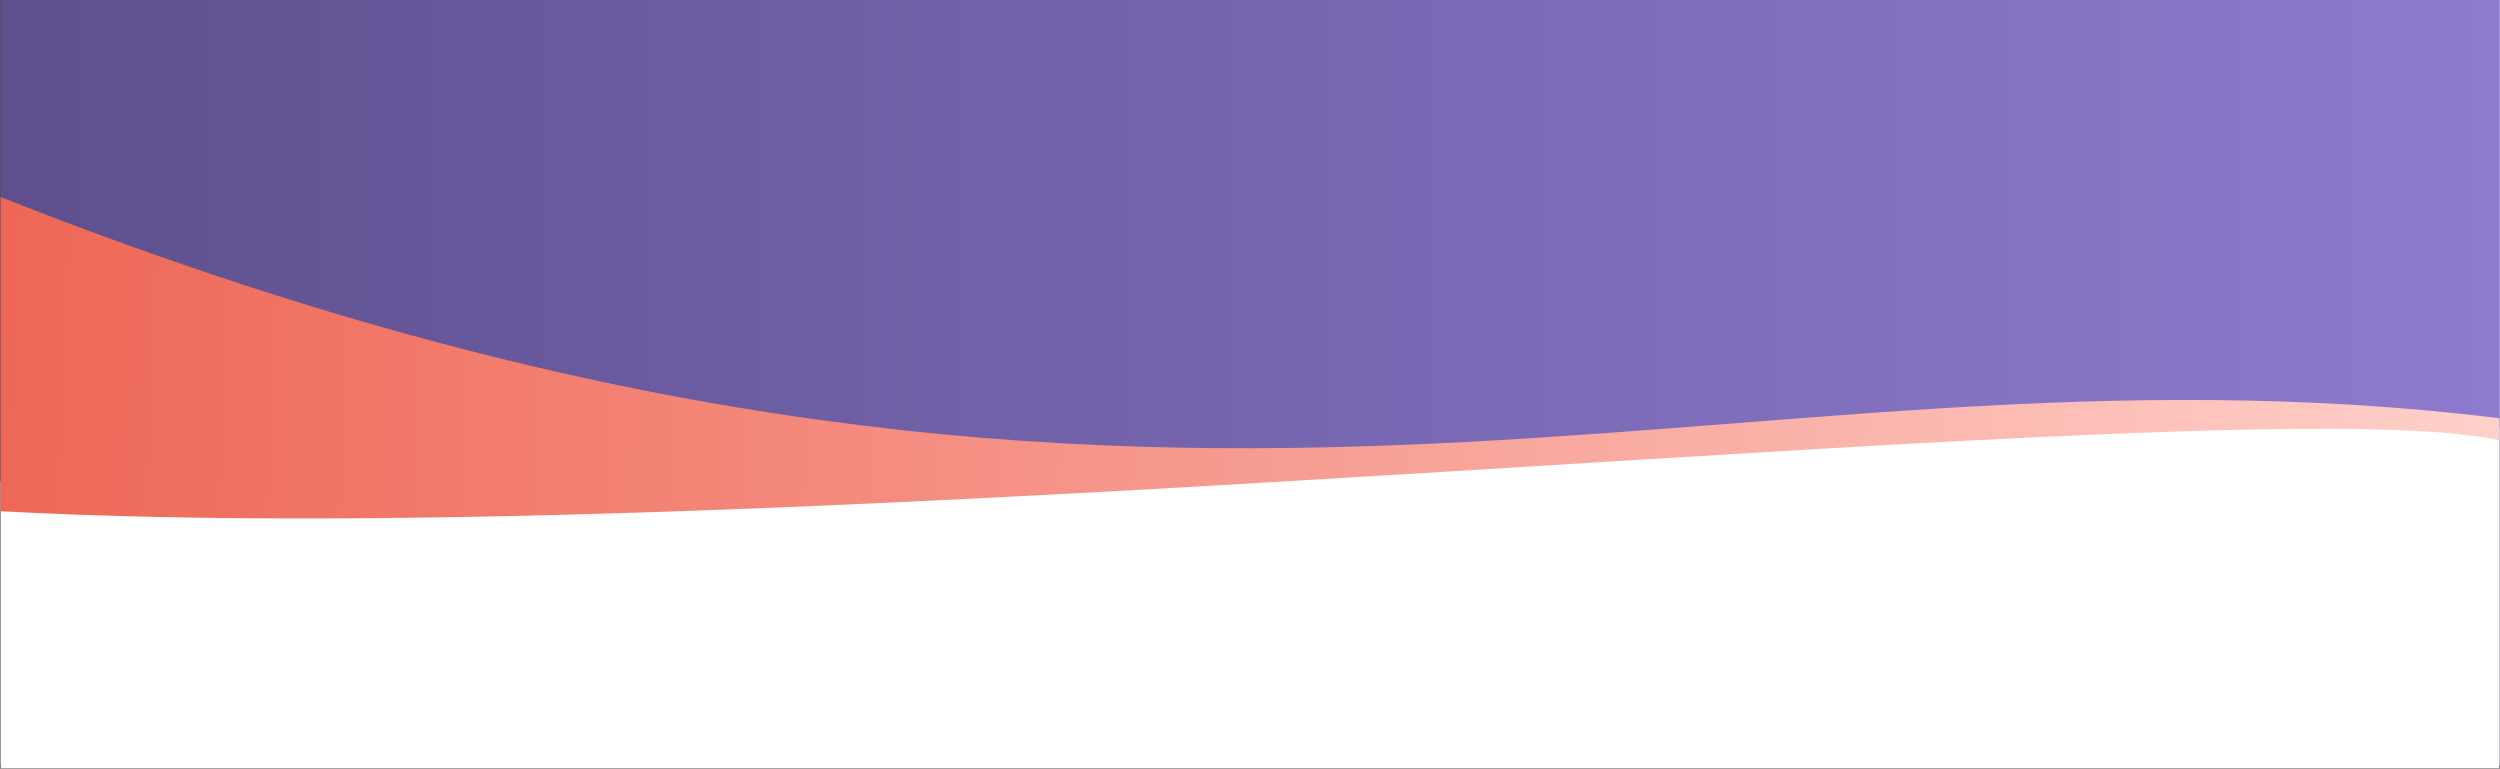
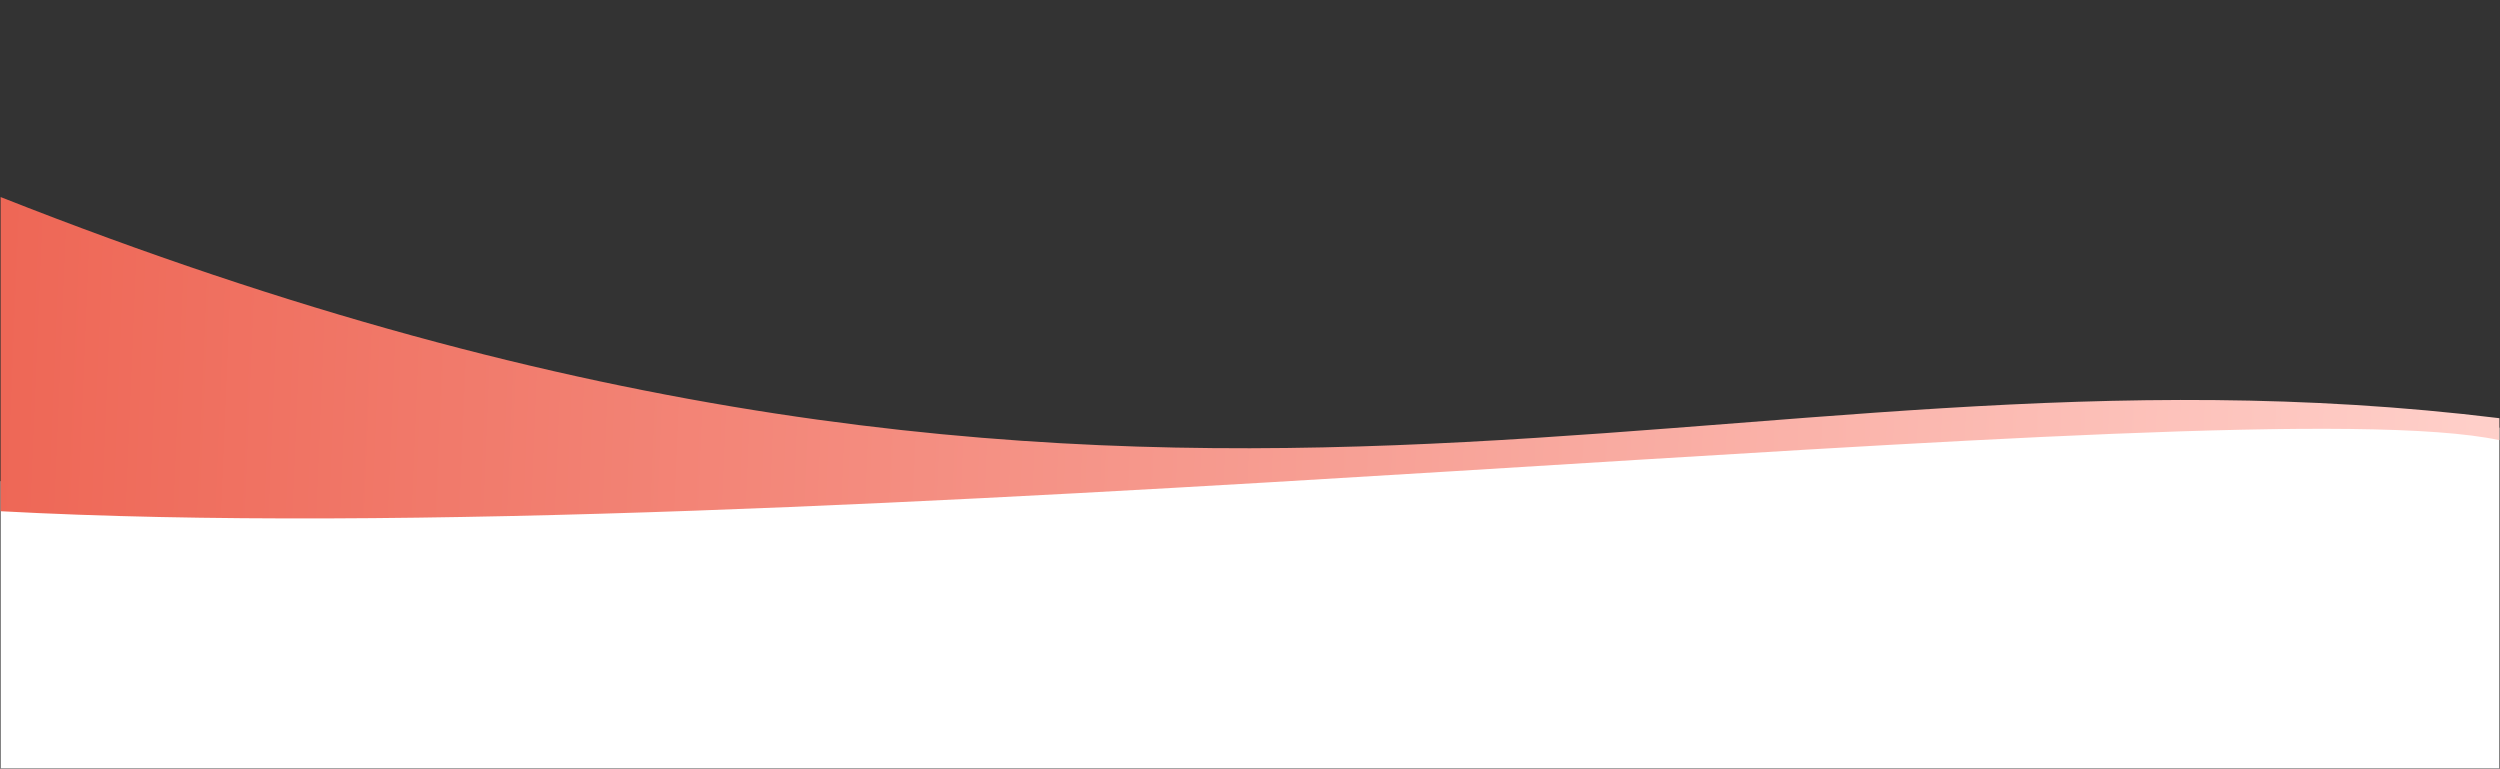
<svg xmlns="http://www.w3.org/2000/svg" width="4098" height="1260" viewBox="0 0 4098 1260" fill="none">
  <rect x="0" y="0" width="4098" height="1260" fill="#333333" stroke="none" />
-   <rect x="1.388" width="4096" height="1254" fill="white" />
-   <rect x="4097" y="1254" width="4096" height="1254" transform="rotate(-180 4097 1254)" fill="url(#paint0_linear_25_229)" />
  <path d="M4097.01 701C3494.5 683.5 1745.5 770.5 1.007 788.733L1.008 1259.5L4097.01 1259.5L4097.01 701Z" fill="white" />
-   <path d="M4097 685.5C2810.5 528 1921.5 1082 1.003 323.001V838.001C1323.5 909.501 3670 630 4097 721.5V685.5Z" fill="url(#paint1_linear_25_229)" />
+   <path d="M4097 685.5C2810.5 528 1921.5 1082 1.003 323.001V838.001C1323.5 909.501 3670 630 4097 721.5V685.5" fill="url(#paint1_linear_25_229)" />
  <defs>
    <linearGradient id="paint0_linear_25_229" x1="8193" y1="2318" x2="4097" y2="2318" gradientUnits="userSpaceOnUse">
      <stop stop-color="#5E508F" />
      <stop offset="1" stop-color="#8E7BCF" />
    </linearGradient>
    <linearGradient id="paint1_linear_25_229" x1="1.003" y1="598.501" x2="4098" y2="769.5" gradientUnits="userSpaceOnUse">
      <stop stop-color="#EE6756" />
      <stop offset="1" stop-color="#FFD0CA" />
    </linearGradient>
  </defs>
</svg>